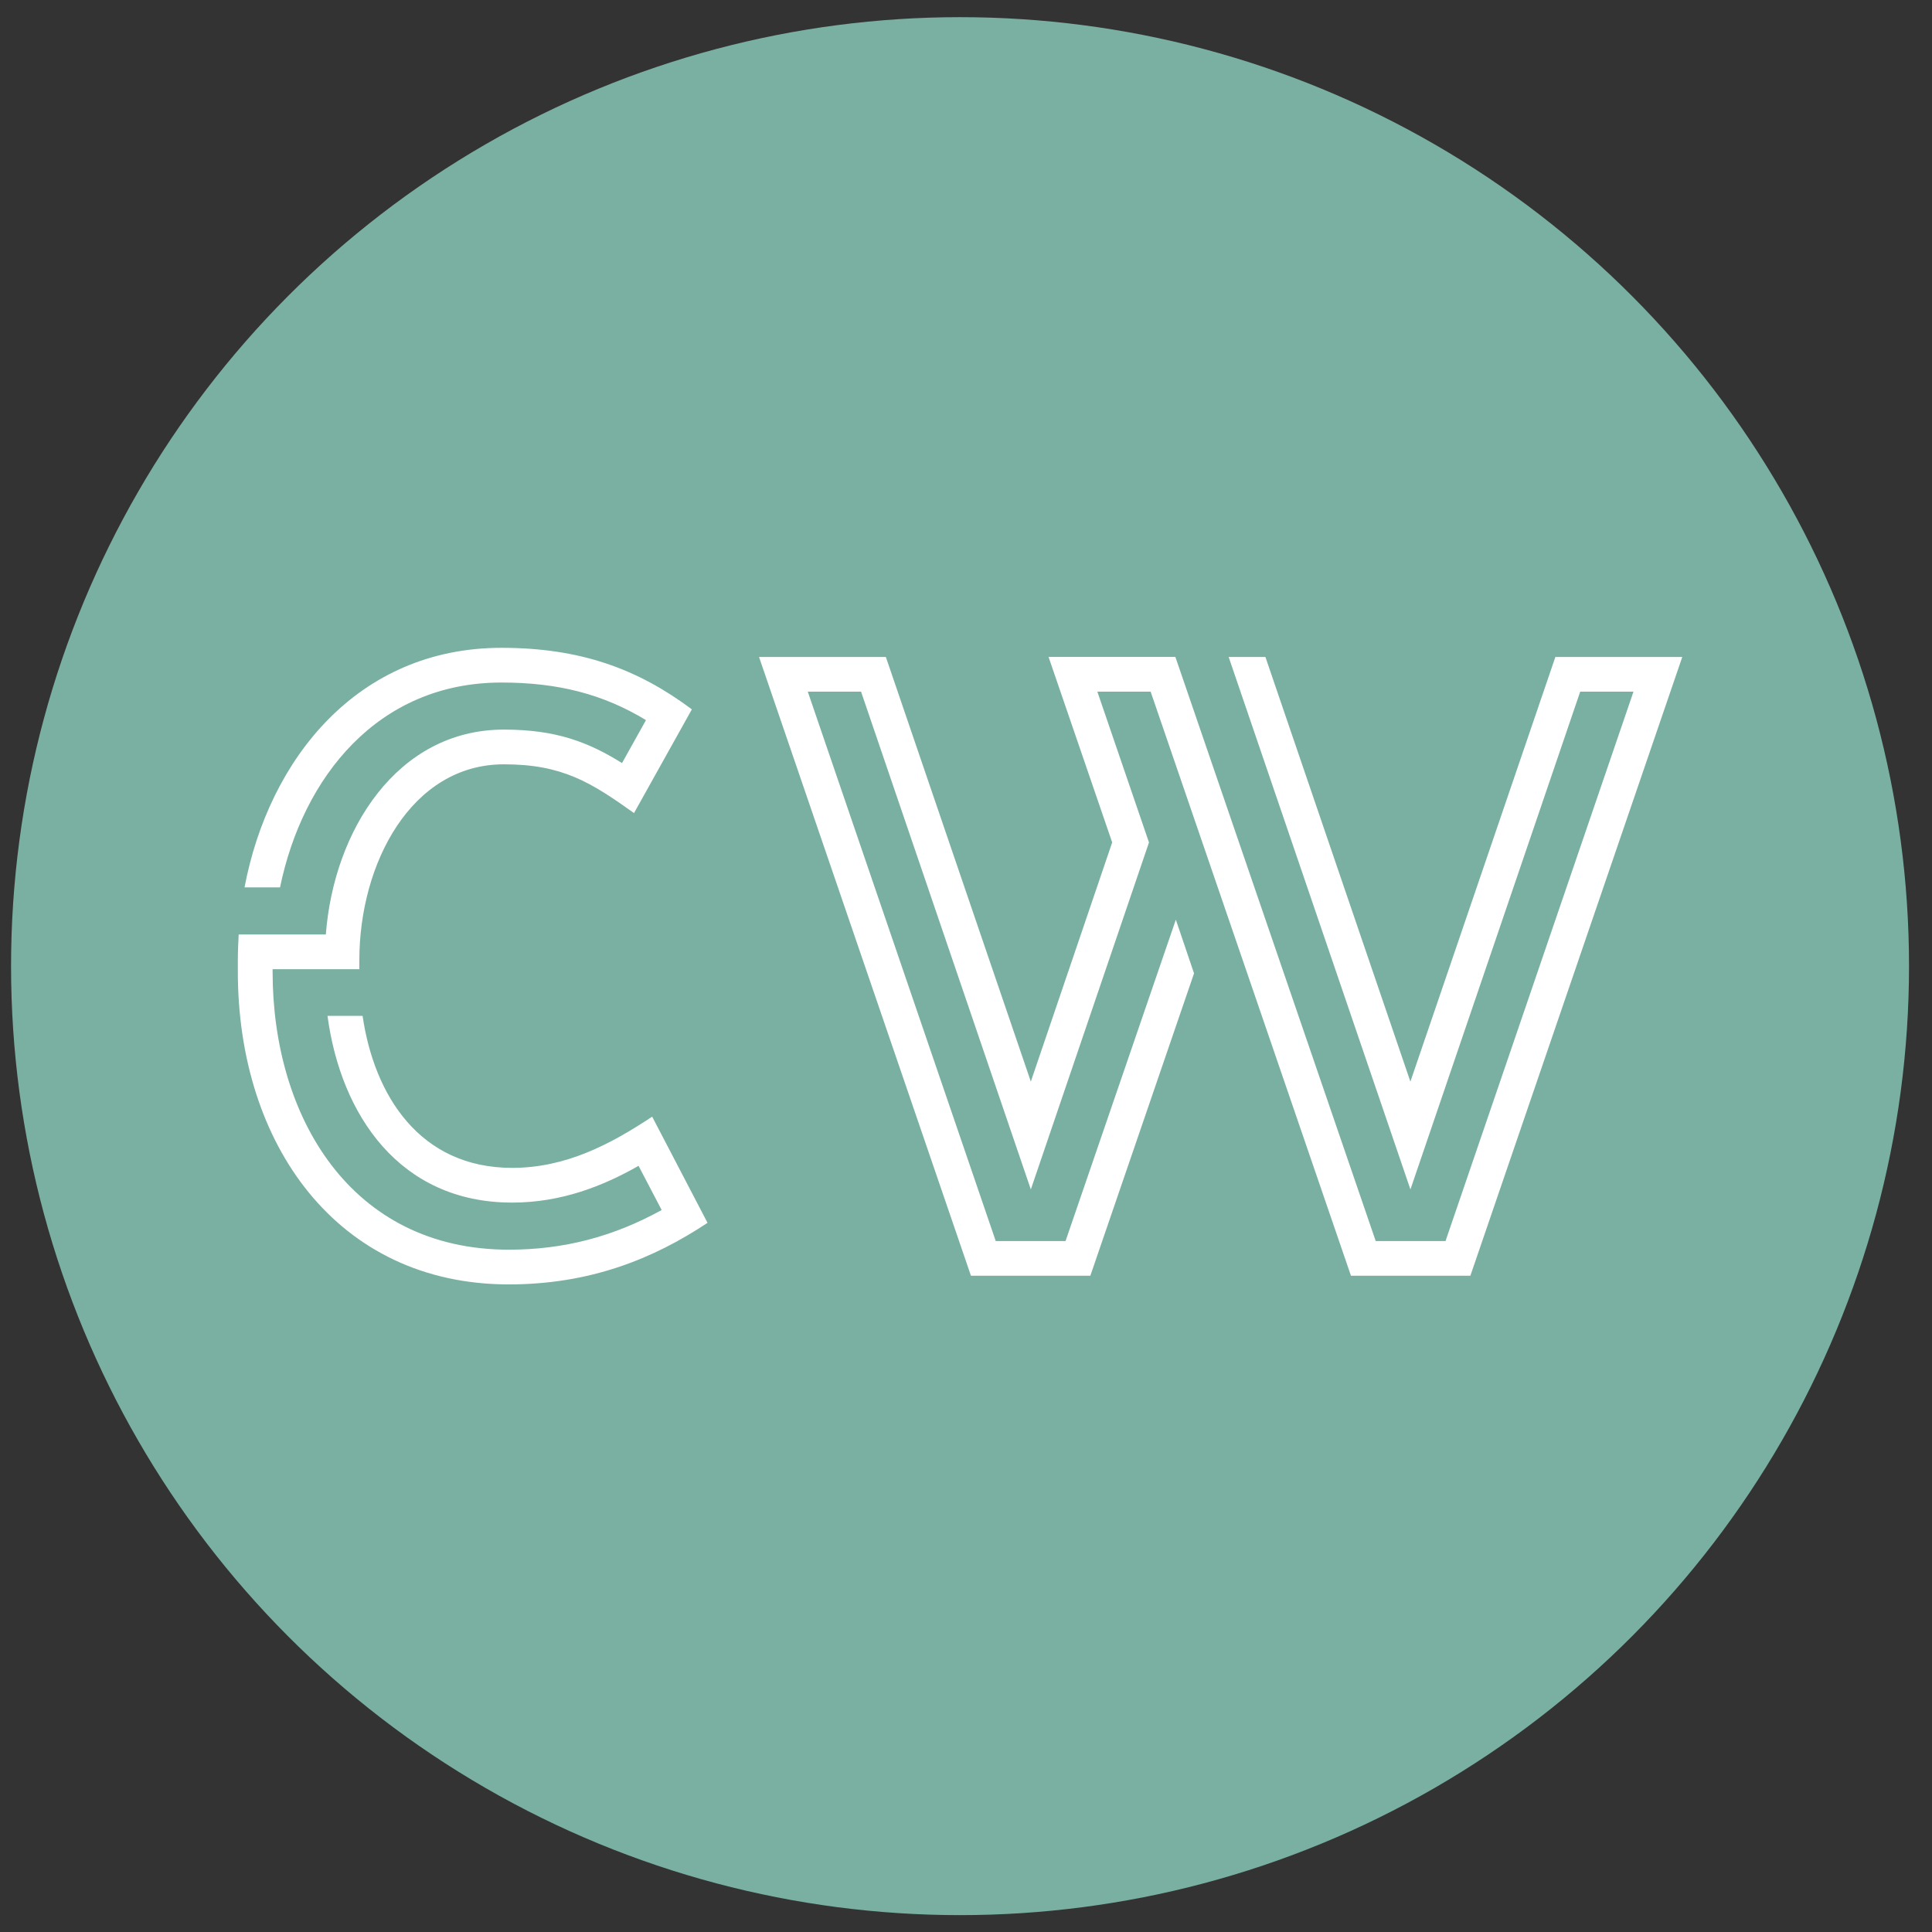
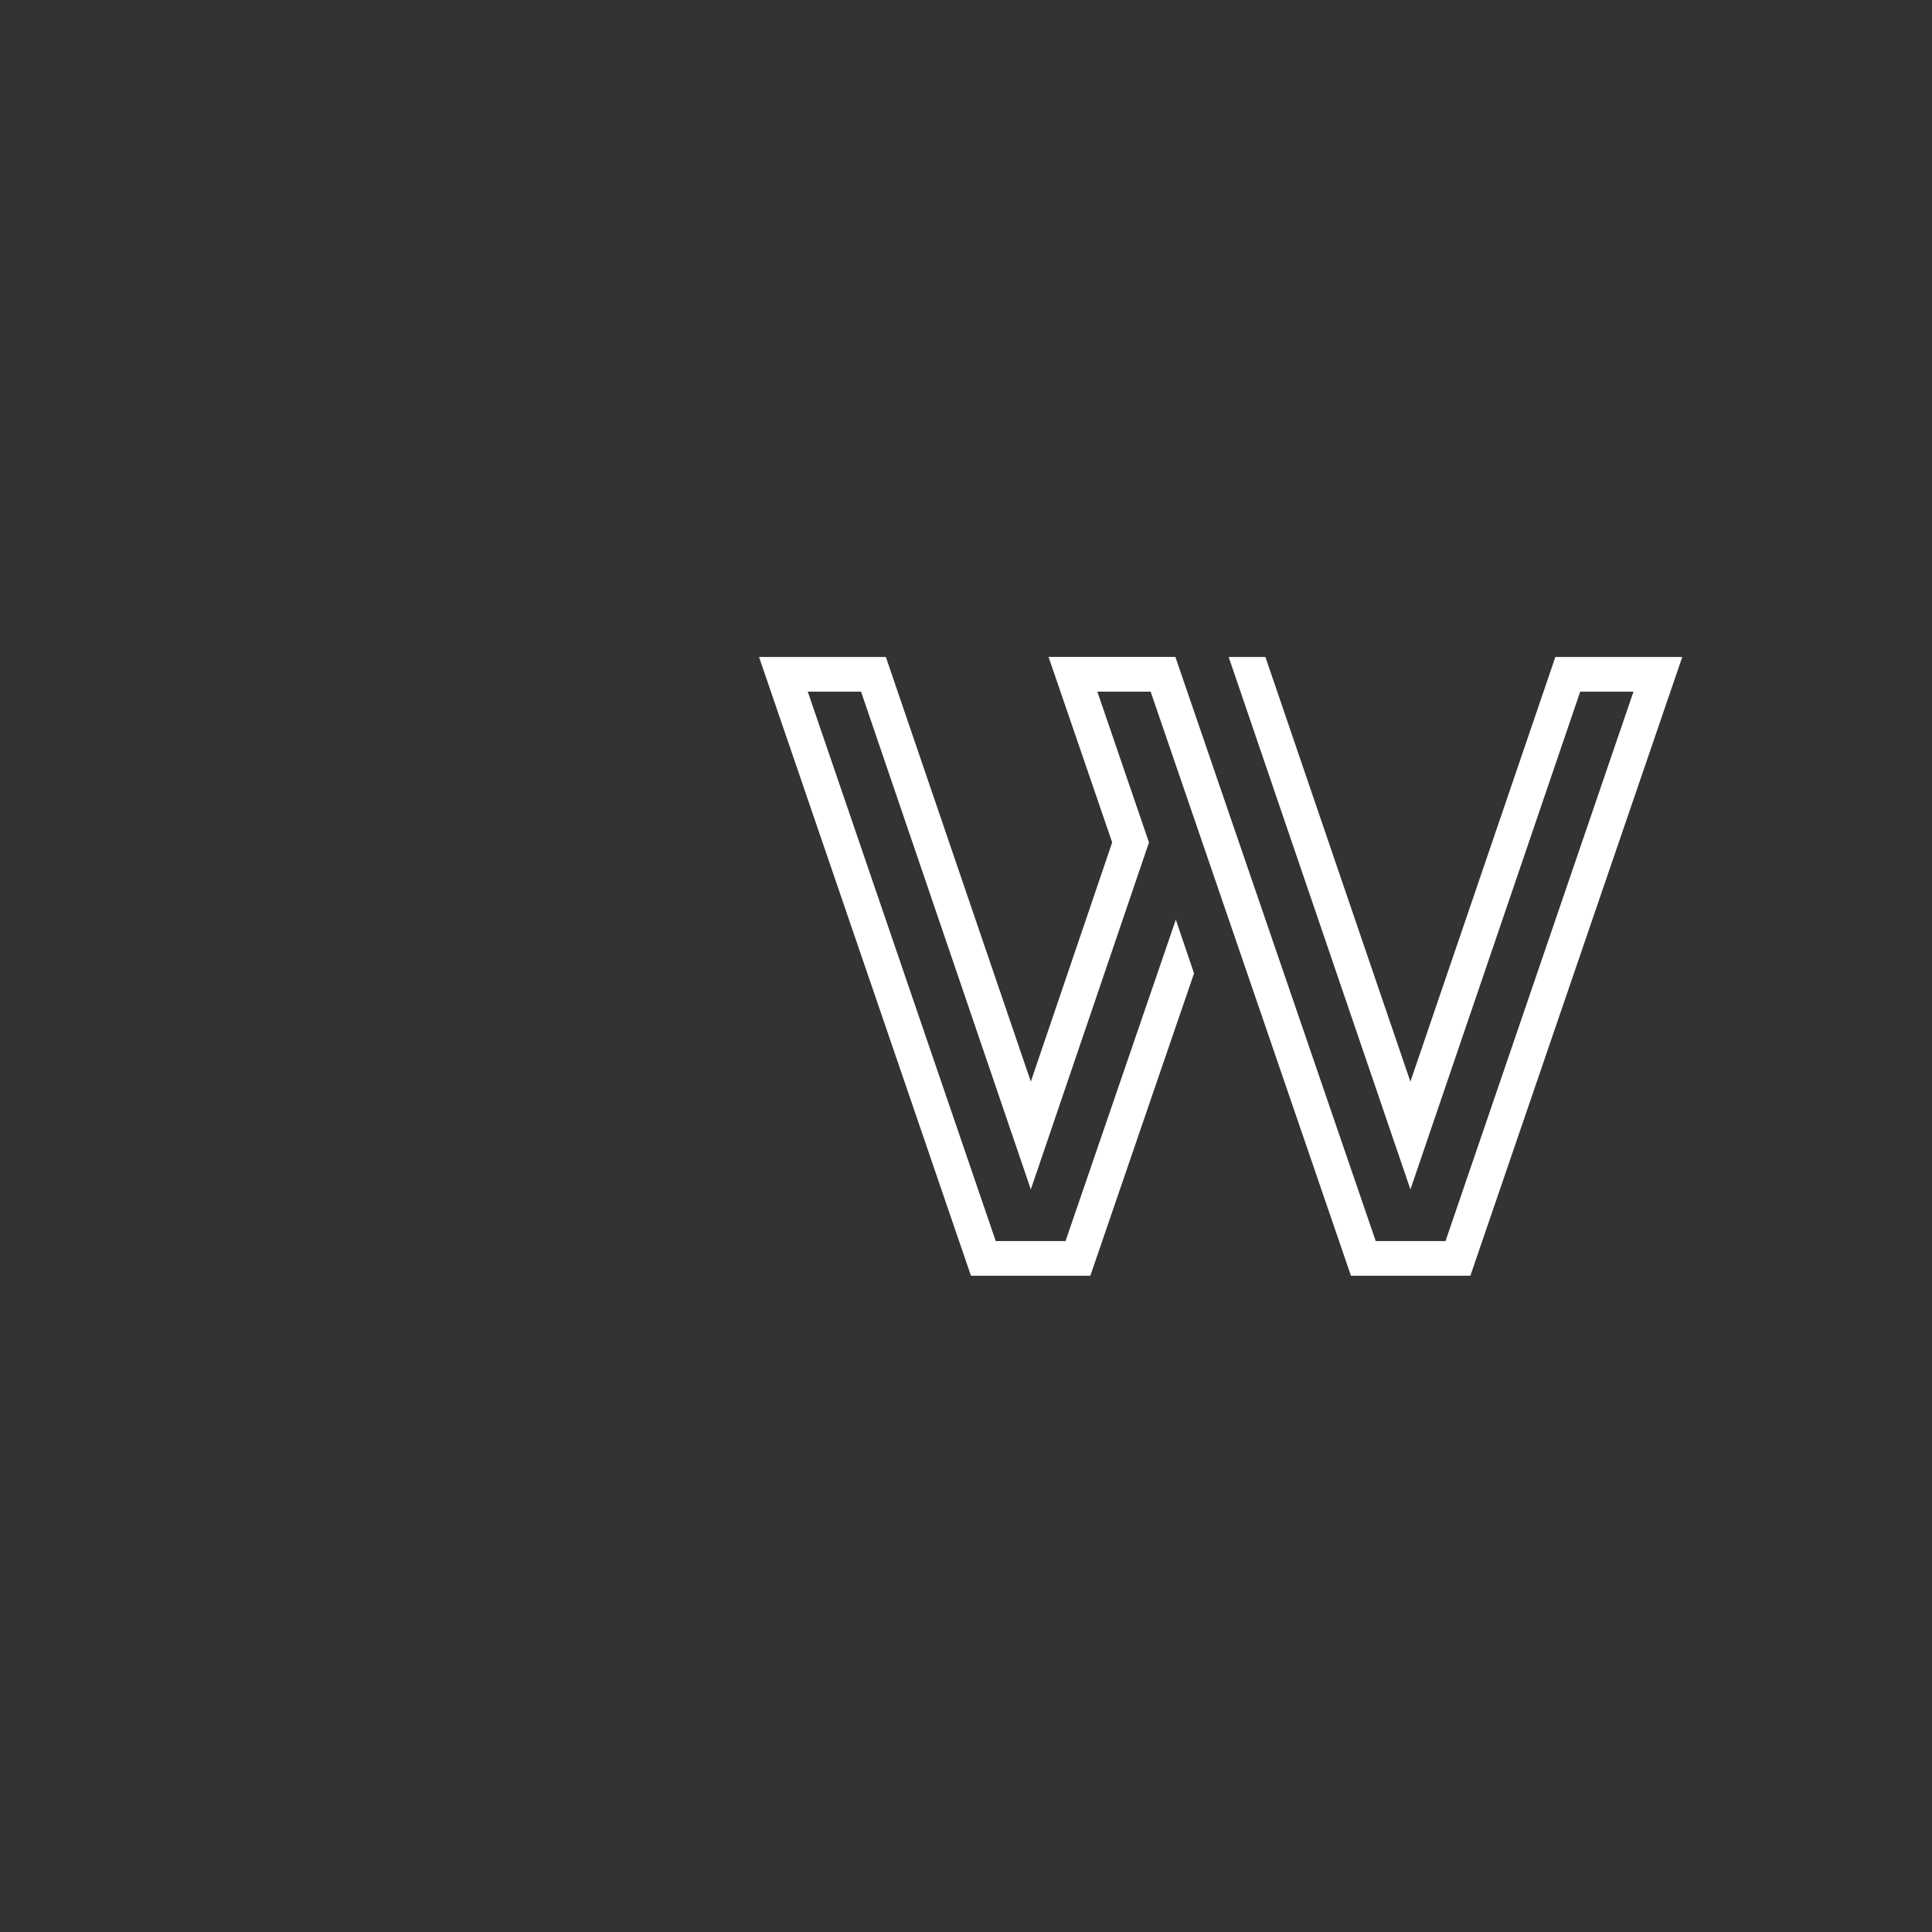
<svg xmlns="http://www.w3.org/2000/svg" viewBox="0 0 512 512" data-name="Capa 1" id="Capa_1">
  <rect x="0" y="0" width="512" height="512" fill="#333333" stroke="none" />
  <defs>
    <style>
      .cls-1 {
        fill: #7ab0a2;
      }

      .cls-2 {
        fill: #fff;
      }
    </style>
  </defs>
-   <circle r="251.49" cy="256.04" cx="254.42" class="cls-1" />
  <g>
-     <path d="M187.49,324.07c-14.34,9.52-31.09,16.31-52.65,16.31-45.54,0-71.81-37.22-71.81-82.87v-3.07c0-2.3.11-4.6.22-6.79h23.1c2.08-27.48,18.83-54.3,47.18-54.3,13.79,0,22.33,3.28,31.31,8.87l6.35-11.38c-11.38-6.9-23.32-9.96-38.31-9.96-32.73,0-52.65,25.07-58.67,54.29h-9.41c6.46-34.04,29.99-63.49,68.09-63.49,20.91,0,36.12,5.58,50.46,16.31l-15.33,27.48c-11.38-8.1-18.94-12.92-34.48-12.92-24.52,0-38.31,26.27-38.31,51.89v2.41h-22.99v.66c0,38.42,20.69,73.67,62.61,73.67,14.45,0,27.59-3.39,40.5-10.51l-6.13-11.71c-9.41,5.36-20.47,9.74-33.5,9.74-29.88,0-45.43-23.32-48.93-49.48h9.3c3.06,21.02,15.11,40.28,39.63,40.28,14.23,0,26.05-6.24,37.11-13.57l14.67,28.13Z" class="cls-2" />
    <path d="M445.82,174.11l-56.16,163.98h-31.64l-53.09-154.79h-14.12l13.68,39.96-31.31,91.95-44.99-131.91h-14.12l49.81,145.59h18.5l29.23-85.17,4.82,14.23-27.48,80.13h-31.64l-56.16-163.98h33.61l38.42,112.53,21.56-63.38-16.86-49.15h33.61l53.09,154.79h18.5l49.81-145.59h-14.12l-44.99,131.91-48.17-141.1h9.74l38.42,112.53,38.42-112.53h33.61Z" class="cls-2" />
  </g>
</svg>